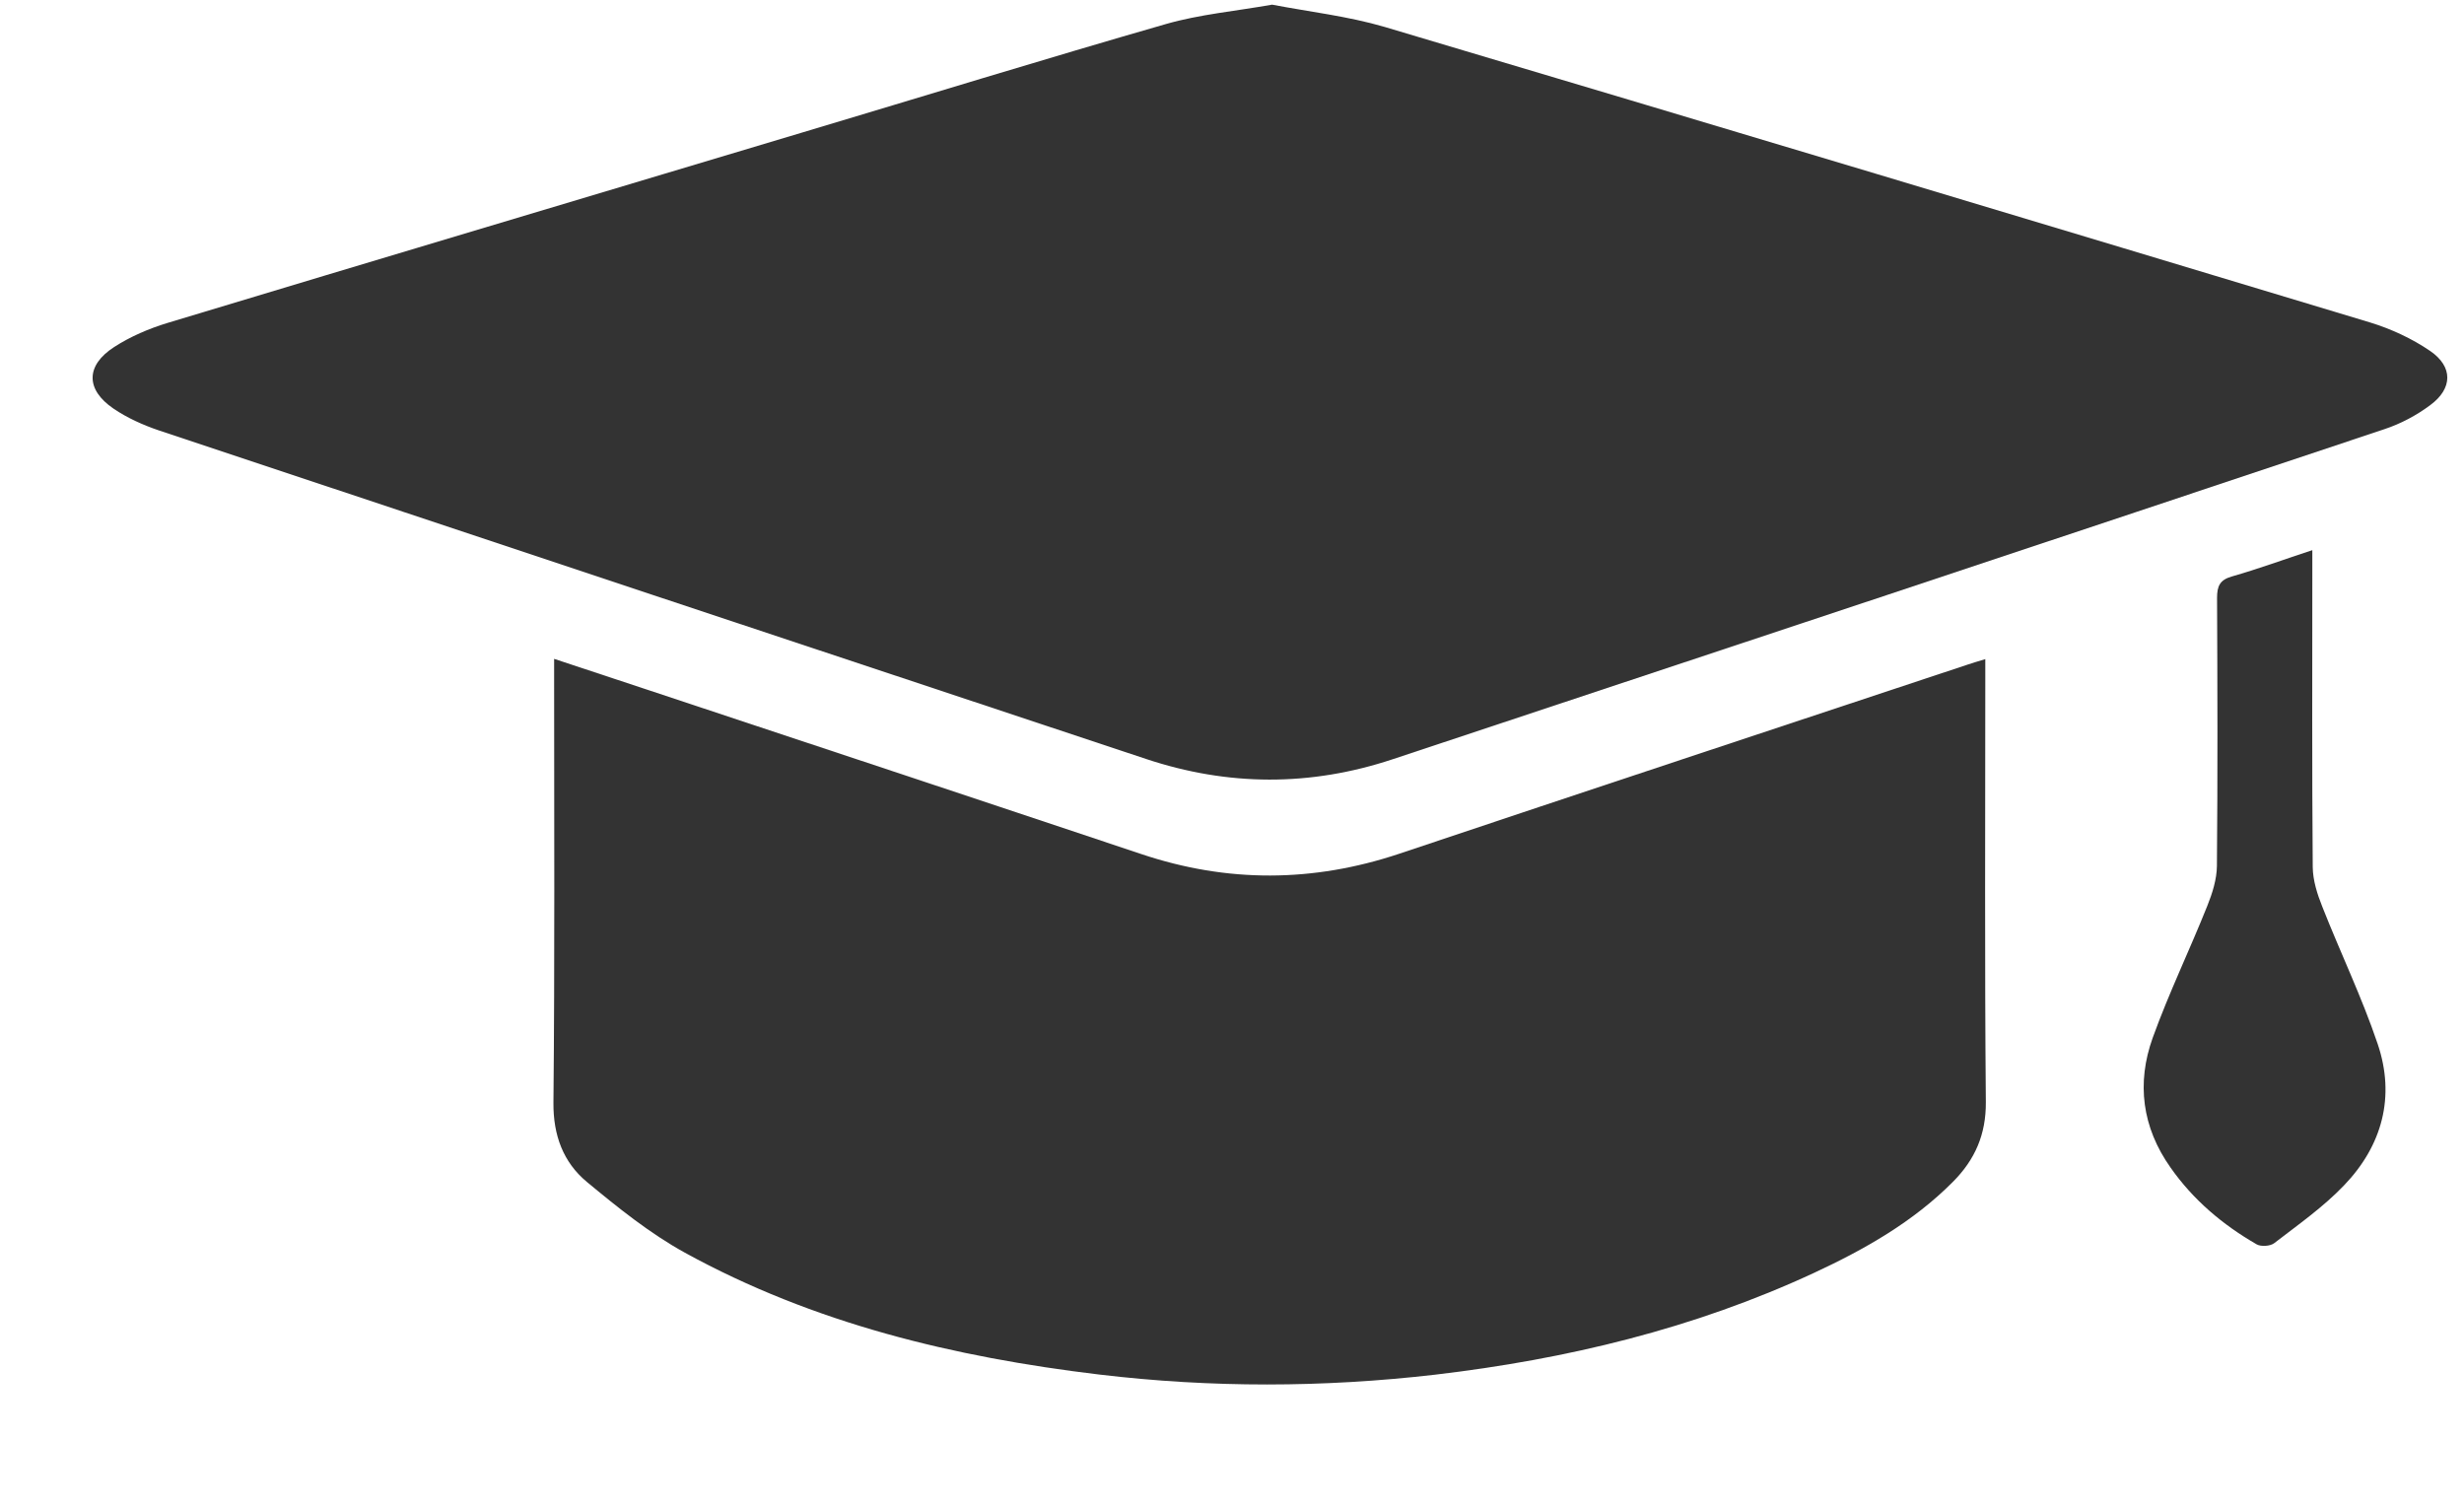
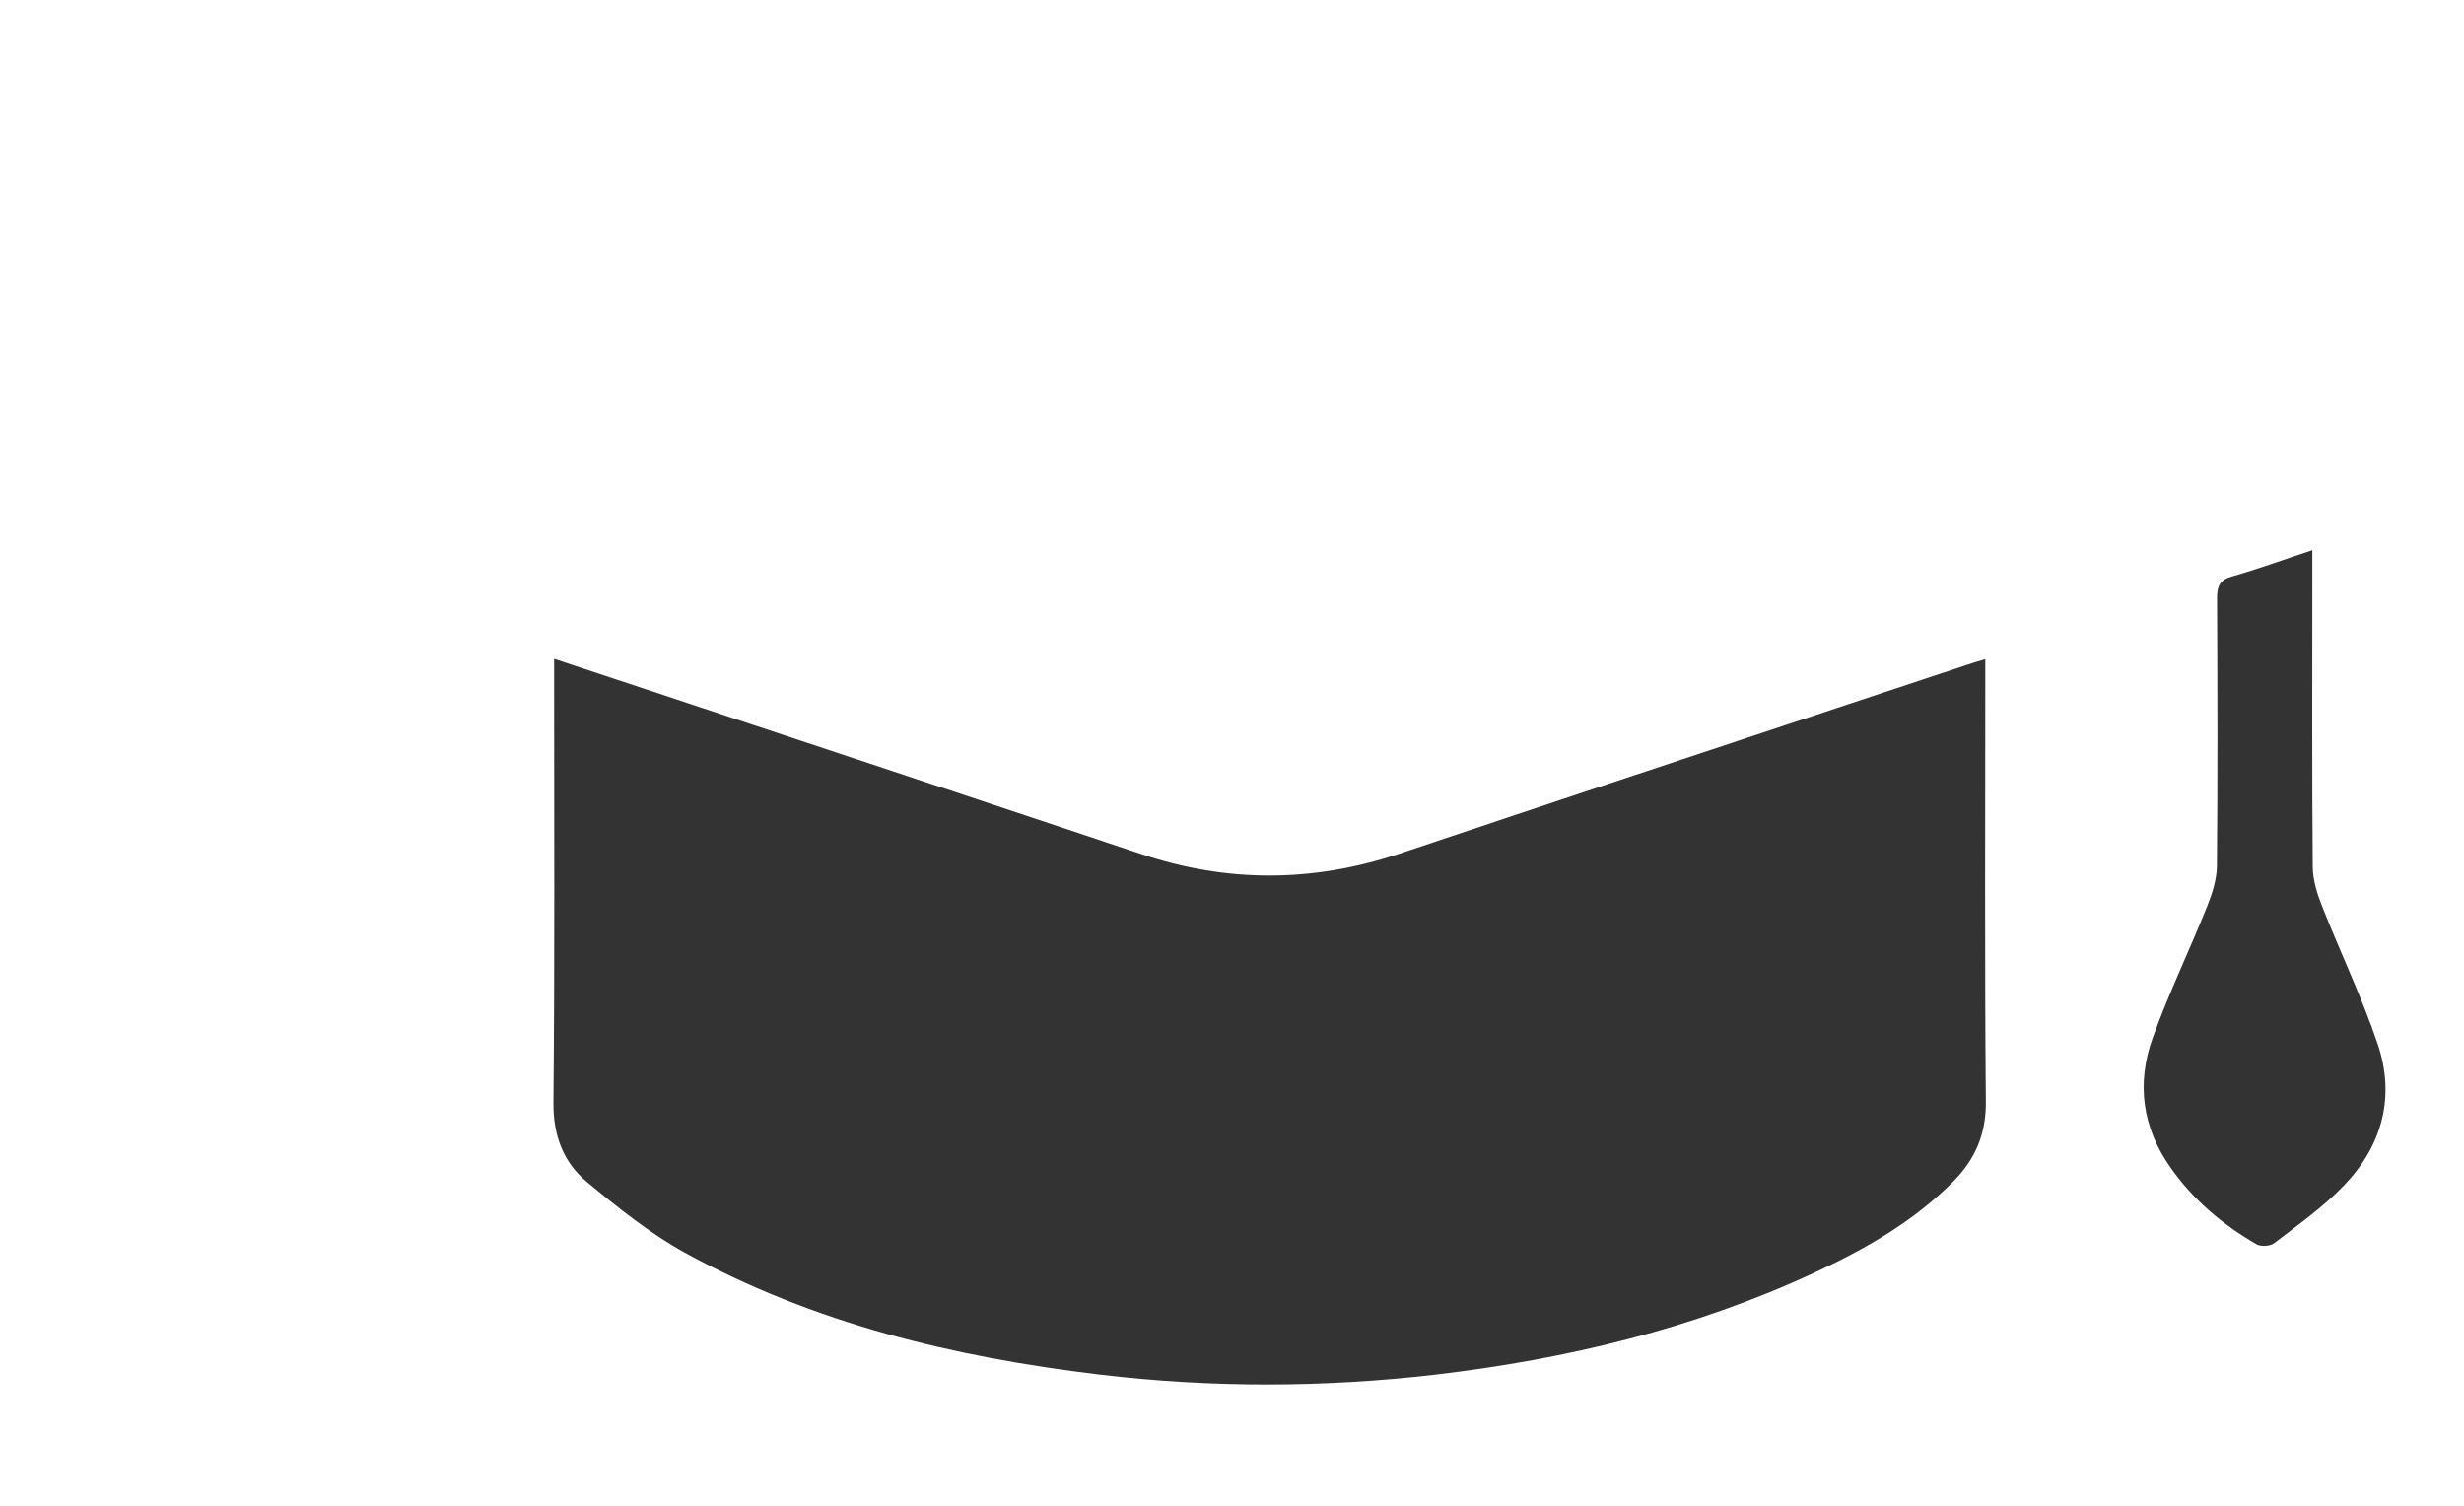
<svg xmlns="http://www.w3.org/2000/svg" width="18" height="11" viewBox="0 0 18 11" fill="none">
-   <path d="M9.293 0.034C9.563 0.086 9.847 0.118 10.116 0.197C12.516 0.911 14.915 1.632 17.312 2.355C17.466 2.402 17.62 2.473 17.753 2.564C17.921 2.679 17.918 2.838 17.754 2.959C17.654 3.034 17.537 3.096 17.419 3.135C15.004 3.942 12.589 4.745 10.172 5.547C9.572 5.746 8.971 5.744 8.371 5.544C5.967 4.745 3.563 3.946 1.16 3.144C1.045 3.105 0.929 3.053 0.829 2.985C0.625 2.846 0.625 2.67 0.834 2.535C0.953 2.458 1.089 2.4 1.224 2.359C2.767 1.893 4.31 1.433 5.854 0.97C6.741 0.705 7.626 0.432 8.516 0.176C8.763 0.105 9.022 0.082 9.293 0.034V0.034Z" fill="#333333" />
  <path d="M14.503 4.816C14.503 4.87 14.503 4.914 14.503 4.958C14.503 5.989 14.498 7.02 14.507 8.05C14.509 8.288 14.427 8.472 14.267 8.633C13.976 8.926 13.623 9.126 13.253 9.298C12.375 9.706 11.445 9.929 10.486 10.042C9.667 10.137 8.847 10.139 8.028 10.041C6.969 9.914 5.944 9.668 5.003 9.151C4.747 9.01 4.514 8.822 4.287 8.634C4.115 8.491 4.041 8.294 4.043 8.056C4.053 7.025 4.048 5.994 4.048 4.963C4.048 4.918 4.048 4.873 4.048 4.813C4.272 4.887 4.484 4.957 4.697 5.028C5.91 5.431 7.124 5.833 8.337 6.239C8.966 6.45 9.591 6.447 10.221 6.237C11.604 5.773 12.989 5.315 14.374 4.855C14.412 4.842 14.451 4.831 14.503 4.815L14.503 4.816Z" fill="#333333" />
  <path d="M16.892 4.019C16.892 4.083 16.892 4.131 16.892 4.179C16.892 4.897 16.889 5.615 16.895 6.334C16.896 6.431 16.928 6.532 16.965 6.624C17.097 6.959 17.254 7.285 17.369 7.625C17.5 8.011 17.403 8.369 17.123 8.66C16.972 8.818 16.788 8.947 16.613 9.082C16.584 9.104 16.516 9.108 16.485 9.09C16.237 8.947 16.022 8.766 15.856 8.529C15.648 8.235 15.607 7.912 15.726 7.581C15.844 7.254 15.996 6.94 16.125 6.617C16.162 6.525 16.194 6.423 16.195 6.326C16.201 5.673 16.199 5.021 16.196 4.368C16.196 4.282 16.216 4.236 16.305 4.211C16.497 4.156 16.685 4.087 16.892 4.019Z" fill="#333333" />
</svg>